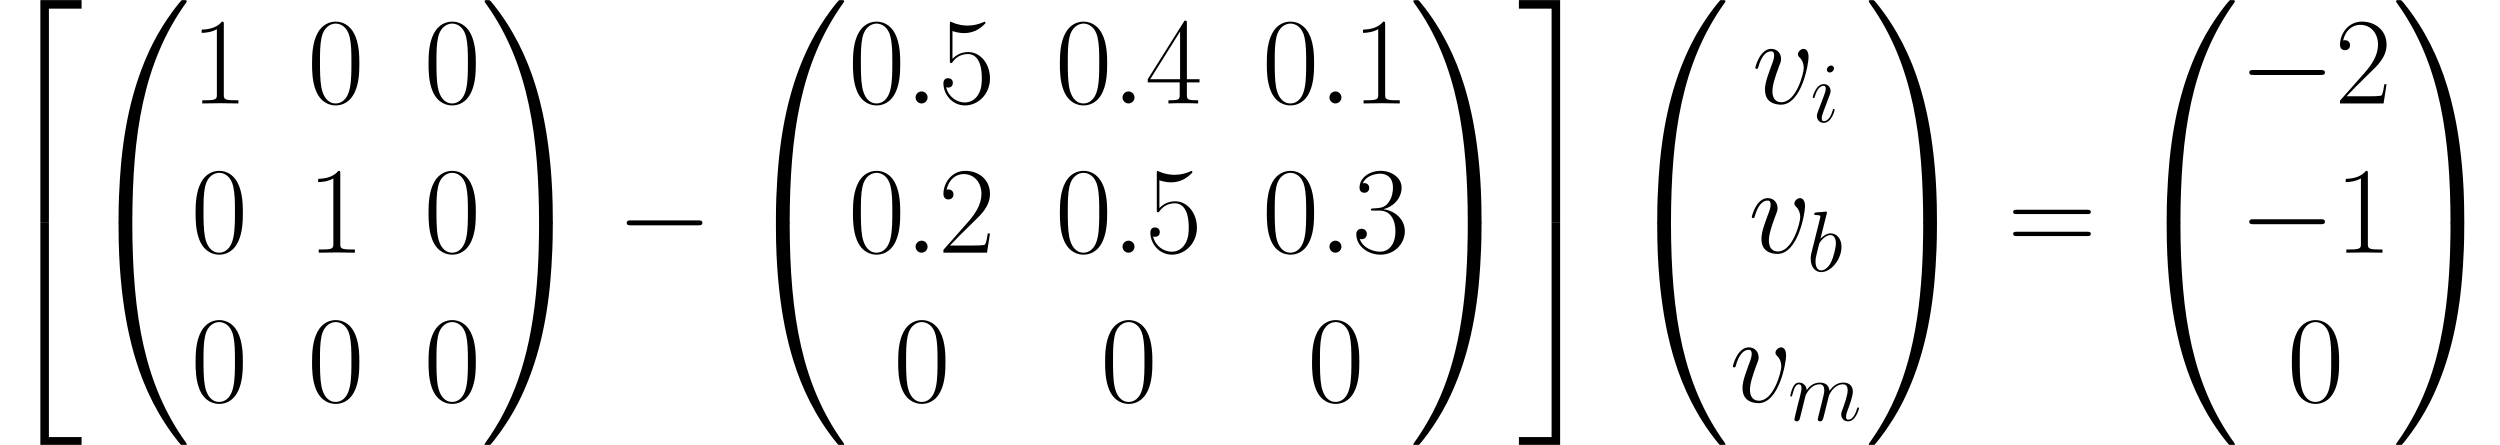
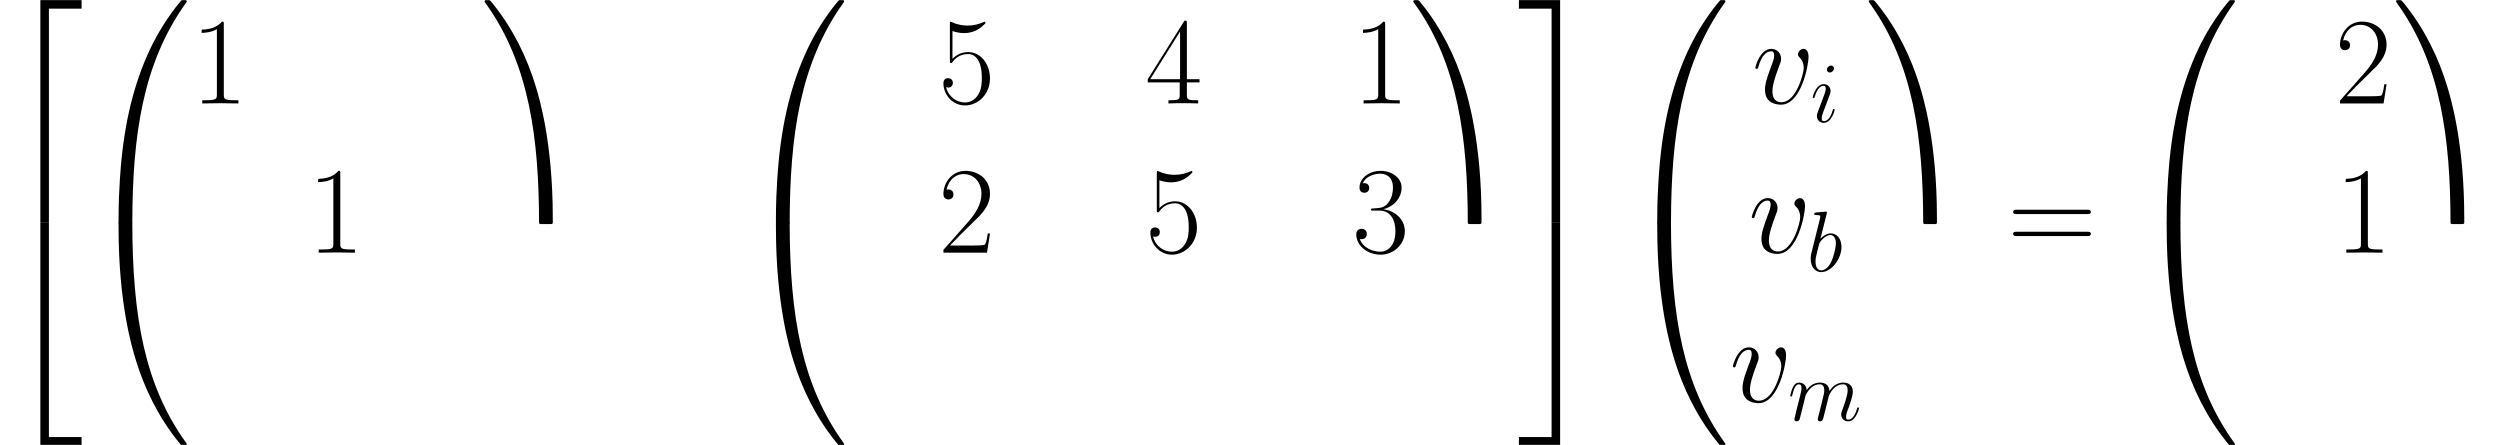
<svg xmlns="http://www.w3.org/2000/svg" xmlns:xlink="http://www.w3.org/1999/xlink" height="83.899pt" version="1.1" viewBox="-0.239 -0.229 471.465 83.899" width="471.465pt">
  <defs>
    <path d="M7.728 36.573C8.182 36.573 8.306 36.573 8.306 36.283C8.348 21.799 10.021 9.773 17.253 -0.331C17.398 -0.517 17.398 -0.558 17.398 -0.599C17.398 -0.806 17.253 -0.806 16.923 -0.806S16.551 -0.806 16.509 -0.765C16.427 -0.703 13.803 2.314 11.716 6.467C8.988 11.922 7.273 18.183 6.509 25.704C6.447 26.345 6.013 30.642 6.013 35.539V36.345C6.033 36.573 6.157 36.573 6.591 36.573H7.728Z" id="g0-48" />
    <path d="M12.046 35.539C12.046 22.915 9.794 15.518 9.153 13.431C7.748 8.844 5.455 4.009 2.004 -0.248C1.694 -0.62 1.612 -0.723 1.529 -0.765C1.488 -0.785 1.467 -0.806 1.136 -0.806C0.827 -0.806 0.661 -0.806 0.661 -0.599C0.661 -0.558 0.661 -0.517 0.93 -0.145C8.12 9.897 9.732 22.295 9.753 36.283C9.753 36.573 9.877 36.573 10.331 36.573H11.468C11.902 36.573 12.026 36.573 12.046 36.345V35.539Z" id="g0-49" />
    <path d="M6.736 36.366H8.162V0.62H13.617V-0.806H6.736V36.366Z" id="g0-50" />
    <path d="M5.6 36.366H7.025V-0.806H0.145V0.62H5.6V36.366Z" id="g0-51" />
    <path d="M6.736 36.345H13.617V34.92H8.162V-0.827H6.736V36.345Z" id="g0-52" />
-     <path d="M5.6 34.92H0.145V36.345H7.025V-0.827H5.6V34.92Z" id="g0-53" />
+     <path d="M5.6 34.92H0.145V36.345H7.025V-0.827H5.6Z" id="g0-53" />
    <path d="M6.591 -1.033C6.157 -1.033 6.033 -1.033 6.013 -0.806V0C6.013 12.625 8.265 20.022 8.906 22.109C10.311 26.696 12.604 31.531 16.055 35.788C16.365 36.159 16.447 36.263 16.53 36.304C16.571 36.325 16.592 36.345 16.923 36.345S17.398 36.345 17.398 36.139C17.398 36.097 17.398 36.056 17.274 35.87C10.393 26.324 8.327 14.836 8.306 -0.744C8.306 -1.033 8.182 -1.033 7.728 -1.033H6.591Z" id="g0-64" />
-     <path d="M12.046 -0.806C12.026 -1.033 11.902 -1.033 11.468 -1.033H10.331C9.877 -1.033 9.753 -1.033 9.753 -0.744C9.753 1.384 9.732 6.302 9.195 11.447C8.079 22.13 5.331 29.527 0.806 35.87C0.661 36.056 0.661 36.097 0.661 36.139C0.661 36.345 0.827 36.345 1.136 36.345C1.467 36.345 1.508 36.345 1.55 36.304C1.632 36.242 4.256 33.225 6.343 29.072C9.071 23.617 10.786 17.357 11.55 9.835C11.612 9.195 12.046 4.897 12.046 0V-0.806Z" id="g0-65" />
-     <path d="M2.64 -0.689C2.64 -1.105 2.295 -1.392 1.951 -1.392C1.535 -1.392 1.248 -1.047 1.248 -0.703C1.248 -0.287 1.592 0 1.937 0C2.353 0 2.64 -0.344 2.64 -0.689Z" id="g2-58" />
    <path d="M3.314 -9.598C3.328 -9.655 3.357 -9.741 3.357 -9.813C3.357 -9.956 3.214 -9.956 3.185 -9.956C3.171 -9.956 2.654 -9.913 2.396 -9.885C2.152 -9.87 1.937 -9.841 1.679 -9.827C1.334 -9.798 1.234 -9.784 1.234 -9.526C1.234 -9.382 1.377 -9.382 1.521 -9.382C2.252 -9.382 2.252 -9.253 2.252 -9.11C2.252 -9.009 2.138 -8.593 2.08 -8.335L1.736 -6.958C1.592 -6.384 0.775 -3.127 0.717 -2.869C0.646 -2.511 0.646 -2.267 0.646 -2.08C0.646 -0.617 1.463 0.143 2.396 0.143C4.06 0.143 5.782 -1.994 5.782 -4.074C5.782 -5.394 5.036 -6.327 3.96 -6.327C3.214 -6.327 2.539 -5.71 2.267 -5.423L3.314 -9.598ZM2.41 -0.143C1.951 -0.143 1.449 -0.488 1.449 -1.607C1.449 -2.08 1.492 -2.353 1.75 -3.357C1.793 -3.544 2.023 -4.462 2.08 -4.648C2.109 -4.763 2.955 -6.04 3.931 -6.04C4.562 -6.04 4.849 -5.409 4.849 -4.663C4.849 -3.974 4.447 -2.353 4.089 -1.607C3.73 -0.832 3.07 -0.143 2.41 -0.143Z" id="g2-98" />
    <path d="M4.06 -2.052C4.06 -2.123 4.003 -2.181 3.917 -2.181C3.787 -2.181 3.773 -2.138 3.701 -1.894C3.328 -0.588 2.74 -0.143 2.267 -0.143C2.095 -0.143 1.894 -0.187 1.894 -0.617C1.894 -1.004 2.066 -1.435 2.224 -1.865L3.228 -4.533C3.271 -4.648 3.371 -4.906 3.371 -5.179C3.371 -5.782 2.941 -6.327 2.238 -6.327C0.918 -6.327 0.387 -4.246 0.387 -4.132C0.387 -4.074 0.445 -4.003 0.545 -4.003C0.674 -4.003 0.689 -4.06 0.746 -4.261C1.09 -5.466 1.635 -6.04 2.195 -6.04C2.324 -6.04 2.568 -6.025 2.568 -5.566C2.568 -5.193 2.381 -4.72 2.267 -4.404L1.262 -1.736C1.176 -1.506 1.09 -1.277 1.09 -1.019C1.09 -0.373 1.535 0.143 2.224 0.143C3.544 0.143 4.06 -1.951 4.06 -2.052ZM3.945 -8.952C3.945 -9.167 3.773 -9.425 3.457 -9.425C3.127 -9.425 2.754 -9.11 2.754 -8.737C2.754 -8.378 3.056 -8.263 3.228 -8.263C3.615 -8.263 3.945 -8.636 3.945 -8.952Z" id="g2-105" />
    <path d="M2.955 -4.203C2.984 -4.29 3.343 -5.007 3.873 -5.466C4.246 -5.81 4.734 -6.04 5.294 -6.04C5.868 -6.04 6.068 -5.609 6.068 -5.036C6.068 -4.949 6.068 -4.663 5.896 -3.988L5.538 -2.511C5.423 -2.08 5.15 -1.019 5.122 -0.861C5.064 -0.646 4.978 -0.273 4.978 -0.215C4.978 -0.014 5.136 0.143 5.351 0.143C5.782 0.143 5.853 -0.187 5.982 -0.703L6.843 -4.132C6.872 -4.246 7.618 -6.04 9.196 -6.04C9.77 -6.04 9.971 -5.609 9.971 -5.036C9.971 -4.232 9.411 -2.668 9.095 -1.808C8.966 -1.463 8.895 -1.277 8.895 -1.019C8.895 -0.373 9.339 0.143 10.028 0.143C11.362 0.143 11.864 -1.965 11.864 -2.052C11.864 -2.123 11.807 -2.181 11.721 -2.181C11.592 -2.181 11.577 -2.138 11.506 -1.894C11.176 -0.746 10.645 -0.143 10.071 -0.143C9.928 -0.143 9.698 -0.158 9.698 -0.617C9.698 -0.99 9.87 -1.449 9.928 -1.607C10.186 -2.295 10.831 -3.988 10.831 -4.82C10.831 -5.681 10.329 -6.327 9.239 -6.327C8.278 -6.327 7.503 -5.782 6.929 -4.935C6.886 -5.71 6.413 -6.327 5.337 -6.327C4.06 -6.327 3.386 -5.423 3.127 -5.064C3.084 -5.882 2.496 -6.327 1.865 -6.327C1.449 -6.327 1.119 -6.126 0.846 -5.581C0.588 -5.064 0.387 -4.189 0.387 -4.132S0.445 -4.003 0.545 -4.003C0.66 -4.003 0.674 -4.017 0.76 -4.347C0.976 -5.193 1.248 -6.04 1.822 -6.04C2.152 -6.04 2.267 -5.81 2.267 -5.38C2.267 -5.064 2.123 -4.505 2.023 -4.06L1.621 -2.511C1.564 -2.238 1.406 -1.592 1.334 -1.334C1.234 -0.961 1.076 -0.287 1.076 -0.215C1.076 -0.014 1.234 0.143 1.449 0.143C1.621 0.143 1.822 0.057 1.937 -0.158C1.965 -0.23 2.095 -0.732 2.166 -1.019L2.482 -2.31L2.955 -4.203Z" id="g2-109" />
    <path d="M6.556 -5.365C6.556 -6.269 6.097 -6.327 5.982 -6.327C5.638 -6.327 5.322 -5.982 5.322 -5.695C5.322 -5.523 5.423 -5.423 5.48 -5.365C5.624 -5.236 5.997 -4.849 5.997 -4.103C5.997 -3.5 5.136 -0.143 3.414 -0.143C2.539 -0.143 2.367 -0.875 2.367 -1.406C2.367 -2.123 2.697 -3.127 3.084 -4.16C3.314 -4.749 3.371 -4.892 3.371 -5.179C3.371 -5.782 2.941 -6.327 2.238 -6.327C0.918 -6.327 0.387 -4.246 0.387 -4.132C0.387 -4.074 0.445 -4.003 0.545 -4.003C0.674 -4.003 0.689 -4.06 0.746 -4.261C1.09 -5.495 1.65 -6.04 2.195 -6.04C2.324 -6.04 2.568 -6.04 2.568 -5.566C2.568 -5.193 2.41 -4.777 2.195 -4.232C1.506 -2.396 1.506 -1.951 1.506 -1.607C1.506 -1.291 1.549 -0.703 1.994 -0.301C2.511 0.143 3.228 0.143 3.357 0.143C5.738 0.143 6.556 -4.548 6.556 -5.365Z" id="g2-118" />
-     <path d="M8.678 -6.633C8.678 -7.893 8.658 -10.042 7.79 -11.695C7.025 -13.141 5.806 -13.658 4.732 -13.658C3.74 -13.658 2.479 -13.203 1.694 -11.716C0.868 -10.166 0.785 -8.244 0.785 -6.633C0.785 -5.455 0.806 -3.657 1.446 -2.087C2.335 0.041 3.926 0.331 4.732 0.331C5.682 0.331 7.129 -0.062 7.976 -2.025C8.596 -3.451 8.678 -5.124 8.678 -6.633ZM4.732 0C3.409 0 2.624 -1.136 2.335 -2.707C2.108 -3.926 2.108 -5.703 2.108 -6.86C2.108 -8.451 2.108 -9.773 2.376 -11.034C2.769 -12.79 3.926 -13.327 4.732 -13.327C5.579 -13.327 6.674 -12.769 7.067 -11.075C7.335 -9.897 7.356 -8.513 7.356 -6.86C7.356 -5.517 7.356 -3.864 7.108 -2.645C6.674 -0.393 5.455 0 4.732 0Z" id="g4-48" />
    <path d="M5.496 -13.203C5.496 -13.637 5.476 -13.658 5.186 -13.658C4.38 -12.687 3.161 -12.377 2.004 -12.335C1.942 -12.335 1.839 -12.335 1.818 -12.294S1.798 -12.211 1.798 -11.778C2.438 -11.778 3.513 -11.902 4.339 -12.398V-1.508C4.339 -0.785 4.298 -0.537 2.521 -0.537H1.901V0C2.893 -0.021 3.926 -0.041 4.918 -0.041S6.943 -0.021 7.934 0V-0.537H7.315C5.538 -0.537 5.496 -0.765 5.496 -1.508V-13.203Z" id="g4-49" />
    <path d="M8.616 -3.203H8.244C8.038 -1.736 7.872 -1.488 7.79 -1.364C7.686 -1.198 6.199 -1.198 5.909 -1.198H1.942C2.686 -2.004 4.133 -3.471 5.889 -5.166C7.149 -6.364 8.616 -7.769 8.616 -9.815C8.616 -12.253 6.674 -13.658 4.504 -13.658C2.232 -13.658 0.847 -11.654 0.847 -9.794C0.847 -8.988 1.446 -8.885 1.694 -8.885C1.901 -8.885 2.521 -9.009 2.521 -9.732C2.521 -10.373 1.984 -10.559 1.694 -10.559C1.57 -10.559 1.446 -10.538 1.364 -10.497C1.756 -12.253 2.955 -13.121 4.215 -13.121C6.013 -13.121 7.191 -11.695 7.191 -9.815C7.191 -8.017 6.137 -6.467 4.959 -5.124L0.847 -0.475V0H8.12L8.616 -3.203Z" id="g4-50" />
    <path d="M4.566 -7.025C6.405 -7.025 7.211 -5.434 7.211 -3.595C7.211 -1.116 5.889 -0.165 4.69 -0.165C3.595 -0.165 1.818 -0.703 1.26 -2.294C1.364 -2.252 1.467 -2.252 1.57 -2.252C2.066 -2.252 2.438 -2.583 2.438 -3.12C2.438 -3.719 1.984 -3.988 1.57 -3.988C1.219 -3.988 0.682 -3.823 0.682 -3.058C0.682 -1.157 2.541 0.331 4.732 0.331C7.025 0.331 8.782 -1.467 8.782 -3.575C8.782 -5.579 7.129 -7.025 5.166 -7.253C6.736 -7.583 8.244 -8.988 8.244 -10.868C8.244 -12.48 6.612 -13.658 4.752 -13.658C2.872 -13.658 1.219 -12.501 1.219 -10.848C1.219 -10.125 1.756 -10.001 2.025 -10.001C2.459 -10.001 2.831 -10.269 2.831 -10.806S2.459 -11.612 2.025 -11.612C1.942 -11.612 1.839 -11.612 1.756 -11.571C2.356 -12.935 3.988 -13.183 4.711 -13.183S6.798 -12.831 6.798 -10.848C6.798 -10.269 6.715 -9.236 6.013 -8.327C5.393 -7.521 4.69 -7.48 4.009 -7.418C3.905 -7.418 3.43 -7.377 3.347 -7.377C3.203 -7.356 3.12 -7.335 3.12 -7.191S3.141 -7.025 3.554 -7.025H4.566Z" id="g4-51" />
    <path d="M6.943 -13.369C6.943 -13.803 6.922 -13.823 6.55 -13.823L0.413 -4.05V-3.513H5.744V-1.488C5.744 -0.744 5.703 -0.537 4.256 -0.537H3.864V0C4.525 -0.041 5.641 -0.041 6.343 -0.041S8.162 -0.041 8.823 0V-0.537H8.43C6.984 -0.537 6.943 -0.744 6.943 -1.488V-3.513H9.05V-4.05H6.943V-13.369ZM5.806 -12.005V-4.05H0.827L5.806 -12.005Z" id="g4-52" />
    <path d="M2.356 -12.088C2.562 -12.005 3.409 -11.736 4.277 -11.736C6.199 -11.736 7.253 -12.769 7.852 -13.369C7.852 -13.534 7.852 -13.637 7.728 -13.637C7.707 -13.637 7.666 -13.637 7.5 -13.555C6.777 -13.245 5.93 -12.997 4.897 -12.997C4.277 -12.997 3.347 -13.079 2.335 -13.534C2.108 -13.637 2.066 -13.637 2.046 -13.637C1.942 -13.637 1.922 -13.617 1.922 -13.203V-7.211C1.922 -6.839 1.922 -6.736 2.128 -6.736C2.232 -6.736 2.273 -6.777 2.376 -6.922C3.037 -7.852 3.947 -8.244 4.98 -8.244C5.703 -8.244 7.253 -7.79 7.253 -4.256C7.253 -3.595 7.253 -2.397 6.633 -1.446C6.116 -0.599 5.31 -0.165 4.422 -0.165C3.058 -0.165 1.674 -1.116 1.302 -2.707C1.384 -2.686 1.55 -2.645 1.632 -2.645C1.901 -2.645 2.418 -2.789 2.418 -3.43C2.418 -3.988 2.025 -4.215 1.632 -4.215C1.157 -4.215 0.847 -3.926 0.847 -3.347C0.847 -1.55 2.273 0.331 4.463 0.331C6.591 0.331 8.616 -1.508 8.616 -4.174C8.616 -6.653 7.005 -8.575 5 -8.575C3.947 -8.575 3.058 -8.182 2.356 -7.439V-12.088Z" id="g4-53" />
    <path d="M13.286 -6.633C13.596 -6.633 13.906 -6.633 13.906 -6.984C13.906 -7.356 13.555 -7.356 13.203 -7.356H1.653C1.302 -7.356 0.95 -7.356 0.95 -6.984C0.95 -6.633 1.26 -6.633 1.57 -6.633H13.286ZM13.203 -2.955C13.555 -2.955 13.906 -2.955 13.906 -3.327C13.906 -3.678 13.596 -3.678 13.286 -3.678H1.57C1.26 -3.678 0.95 -3.678 0.95 -3.327C0.95 -2.955 1.302 -2.955 1.653 -2.955H13.203Z" id="g4-61" />
    <use id="g3-58" transform="scale(1.44)" xlink:href="#g2-58" />
    <use id="g3-118" transform="scale(1.44)" xlink:href="#g2-118" />
-     <path d="M13.617 -4.752C13.968 -4.752 14.34 -4.752 14.34 -5.166S13.968 -5.579 13.617 -5.579H2.438C2.087 -5.579 1.715 -5.579 1.715 -5.166S2.087 -4.752 2.438 -4.752H13.617Z" id="g1-0" />
  </defs>
  <g id="page1" transform="matrix(1.13 0 0 1.13 -63.986 -61.213)">
    <use x="56.413" xlink:href="#g0-50" y="54.792" />
    <use x="56.413" xlink:href="#g0-52" y="91.985" />
    <use x="70.188" xlink:href="#g0-48" y="54.792" />
    <use x="70.188" xlink:href="#g0-64" y="91.985" />
    <use x="88.268" xlink:href="#g4-49" y="71.233" />
    <use x="107.707" xlink:href="#g4-48" y="71.233" />
    <use x="127.146" xlink:href="#g4-48" y="71.233" />
    <use x="88.268" xlink:href="#g4-48" y="96.139" />
    <use x="107.707" xlink:href="#g4-49" y="96.139" />
    <use x="127.146" xlink:href="#g4-48" y="96.139" />
    <use x="88.268" xlink:href="#g4-48" y="121.046" />
    <use x="107.707" xlink:href="#g4-48" y="121.046" />
    <use x="127.146" xlink:href="#g4-48" y="121.046" />
    <use x="136.622" xlink:href="#g0-49" y="54.792" />
    <use x="136.622" xlink:href="#g0-65" y="91.985" />
    <use x="159.293" xlink:href="#g1-0" y="96.324" />
    <use x="179.896" xlink:href="#g0-48" y="54.792" />
    <use x="179.896" xlink:href="#g0-64" y="91.985" />
    <use x="197.976" xlink:href="#g4-48" y="71.233" />
    <use x="207.416" xlink:href="#g3-58" y="71.233" />
    <use x="213.015" xlink:href="#g4-53" y="71.233" />
    <use x="232.511" xlink:href="#g4-48" y="71.233" />
    <use x="241.951" xlink:href="#g3-58" y="71.233" />
    <use x="247.55" xlink:href="#g4-52" y="71.233" />
    <use x="267.046" xlink:href="#g4-48" y="71.233" />
    <use x="276.486" xlink:href="#g3-58" y="71.233" />
    <use x="282.085" xlink:href="#g4-49" y="71.233" />
    <use x="197.976" xlink:href="#g4-48" y="96.139" />
    <use x="207.416" xlink:href="#g3-58" y="96.139" />
    <use x="213.015" xlink:href="#g4-50" y="96.139" />
    <use x="232.511" xlink:href="#g4-48" y="96.139" />
    <use x="241.951" xlink:href="#g3-58" y="96.139" />
    <use x="247.55" xlink:href="#g4-53" y="96.139" />
    <use x="267.046" xlink:href="#g4-48" y="96.139" />
    <use x="276.486" xlink:href="#g3-58" y="96.139" />
    <use x="282.085" xlink:href="#g4-51" y="96.139" />
    <use x="205.524" xlink:href="#g4-48" y="121.046" />
    <use x="240.059" xlink:href="#g4-48" y="121.046" />
    <use x="274.594" xlink:href="#g4-48" y="121.046" />
    <use x="291.618" xlink:href="#g0-49" y="54.792" />
    <use x="291.618" xlink:href="#g0-65" y="91.985" />
    <use x="309.758" xlink:href="#g0-51" y="54.792" />
    <use x="309.758" xlink:href="#g0-53" y="91.985" />
    <use x="326.977" xlink:href="#g0-48" y="54.792" />
    <use x="326.977" xlink:href="#g0-64" y="91.985" />
    <use x="348.804" xlink:href="#g3-118" y="71.233" />
    <use x="358.548" xlink:href="#g2-105" y="74.332" />
    <use x="348.214" xlink:href="#g3-118" y="96.139" />
    <use x="357.958" xlink:href="#g2-98" y="99.239" />
    <use x="345.056" xlink:href="#g3-118" y="121.046" />
    <use x="354.801" xlink:href="#g2-109" y="124.145" />
    <use x="367.623" xlink:href="#g0-49" y="54.792" />
    <use x="367.623" xlink:href="#g0-65" y="91.985" />
    <use x="391.442" xlink:href="#g4-61" y="96.324" />
    <use x="412" xlink:href="#g0-48" y="54.792" />
    <use x="412" xlink:href="#g0-64" y="91.985" />
    <use x="430.079" xlink:href="#g1-0" y="71.233" />
    <use x="446.09" xlink:href="#g4-50" y="71.233" />
    <use x="430.079" xlink:href="#g1-0" y="96.139" />
    <use x="446.09" xlink:href="#g4-49" y="96.139" />
    <use x="438.115" xlink:href="#g4-48" y="121.046" />
    <use x="455.627" xlink:href="#g0-49" y="54.792" />
    <use x="455.627" xlink:href="#g0-65" y="91.985" />
  </g>
</svg>